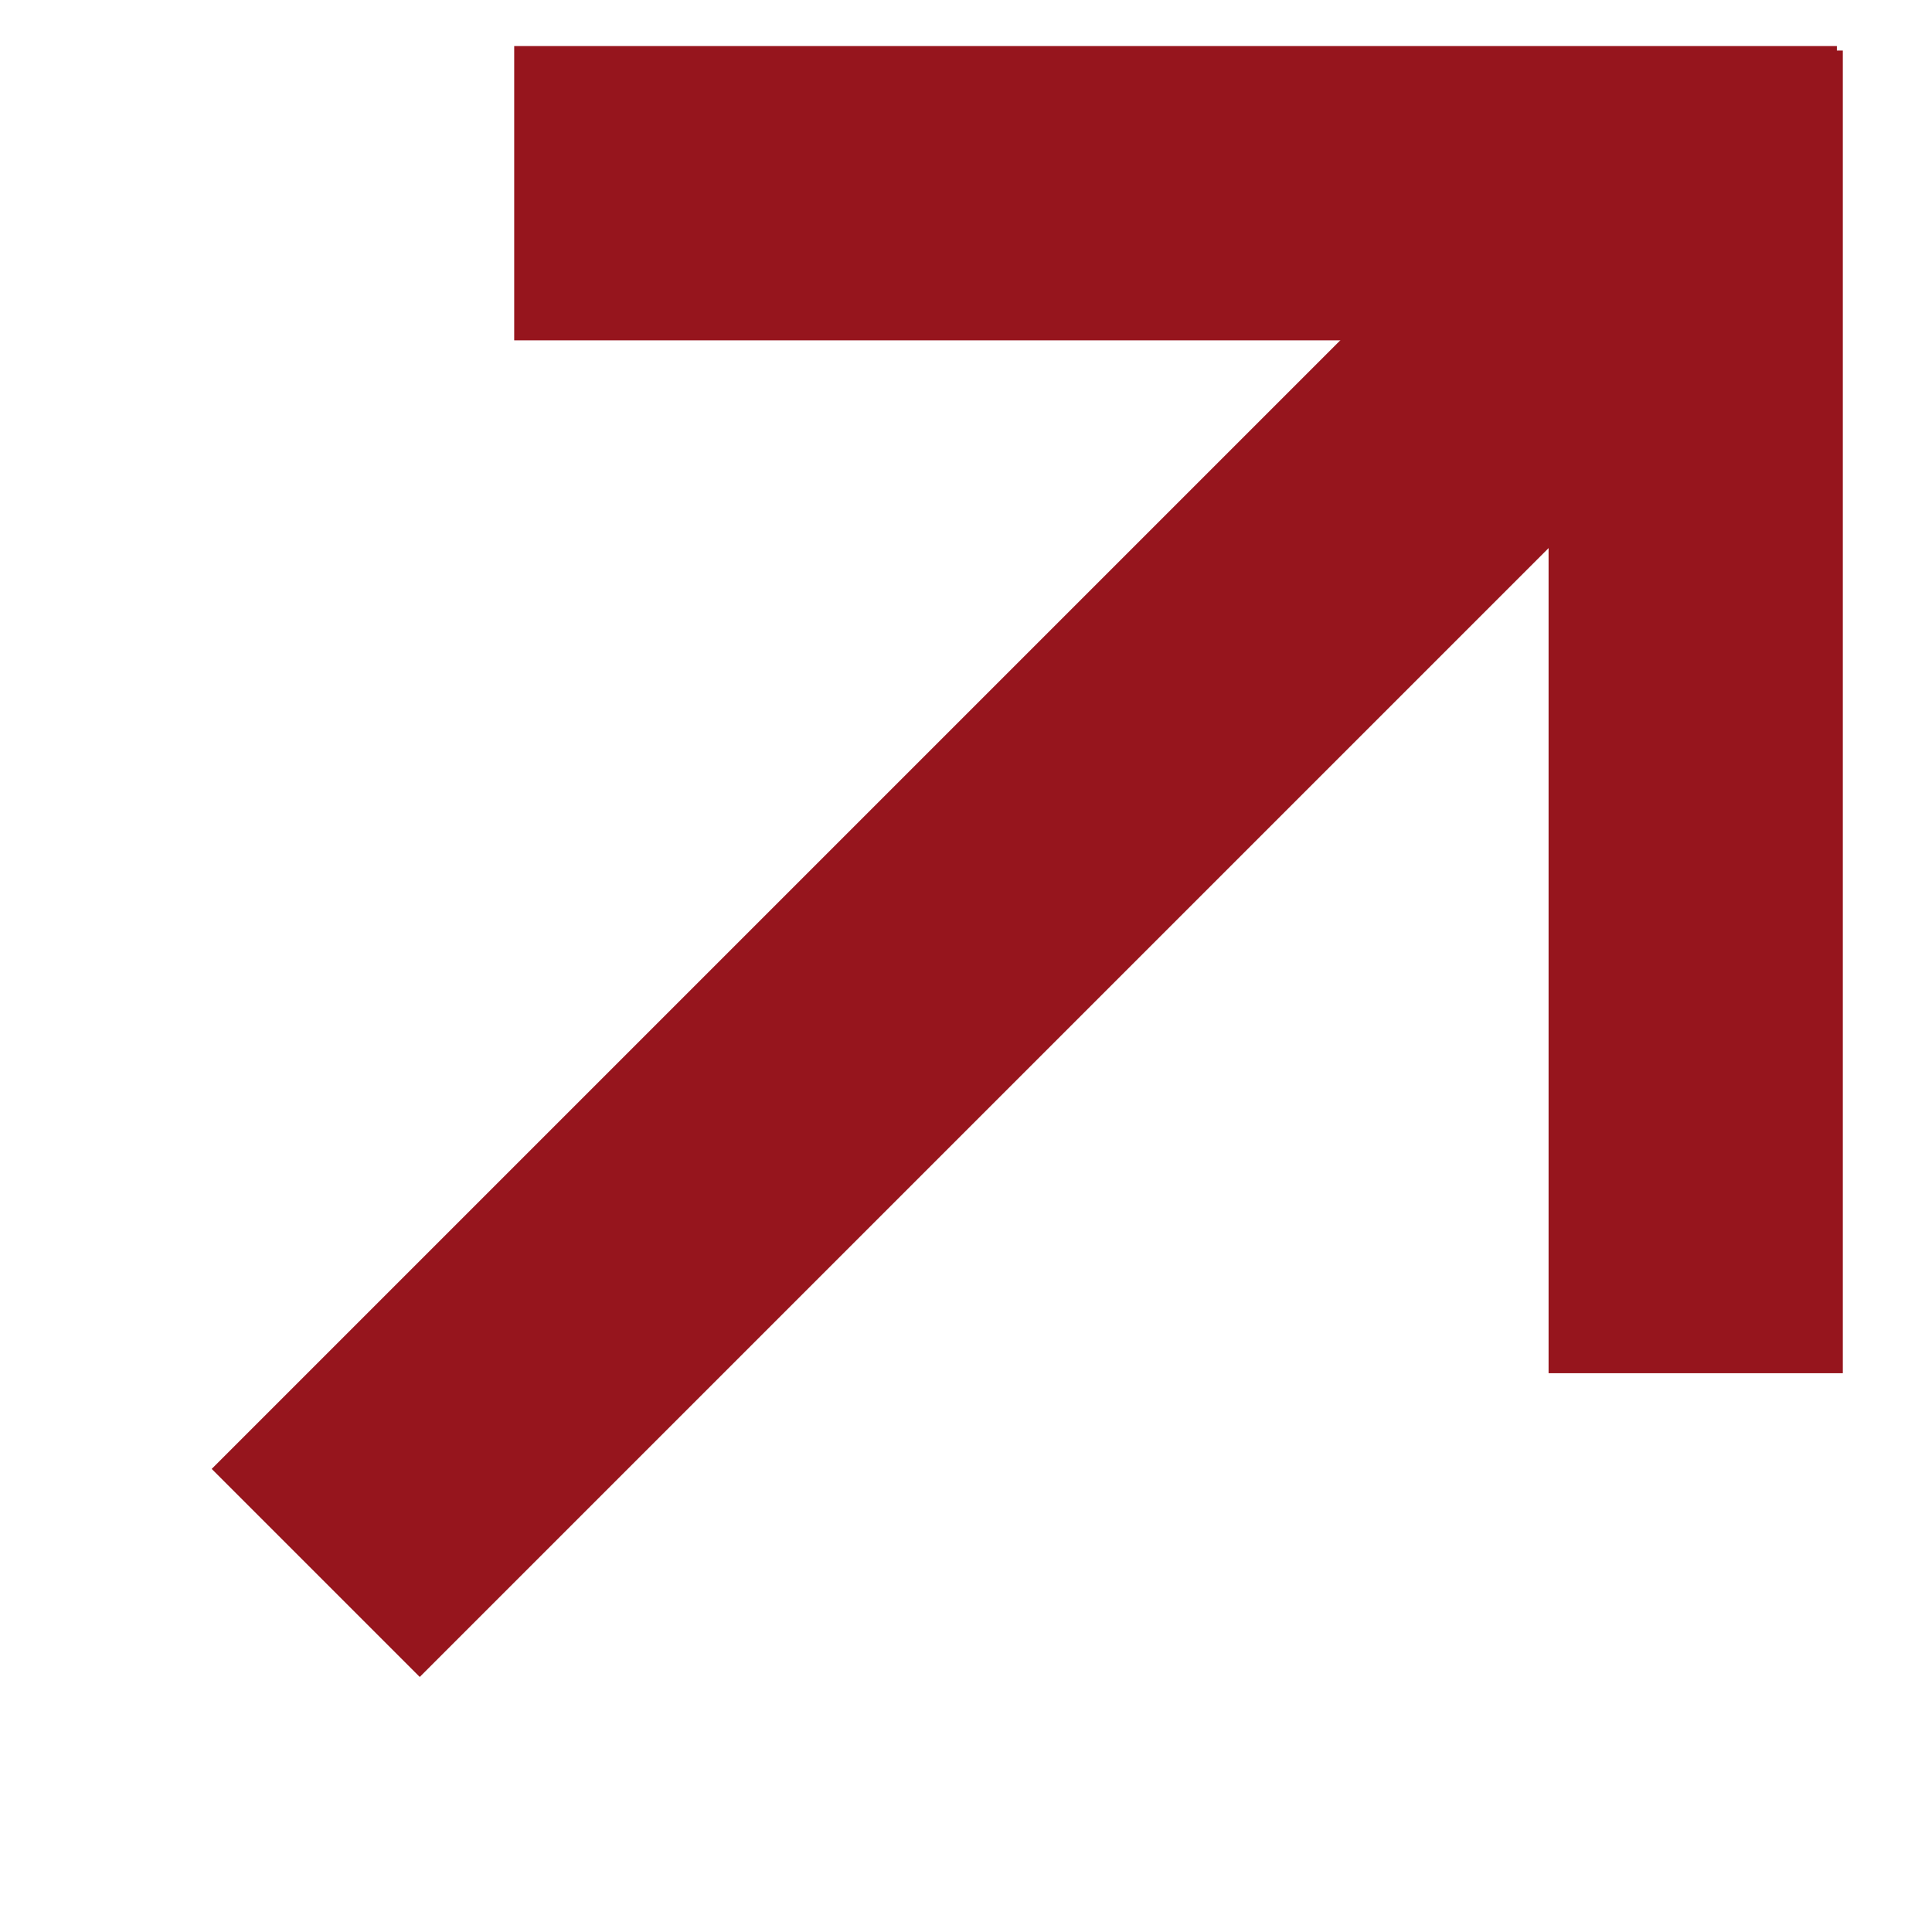
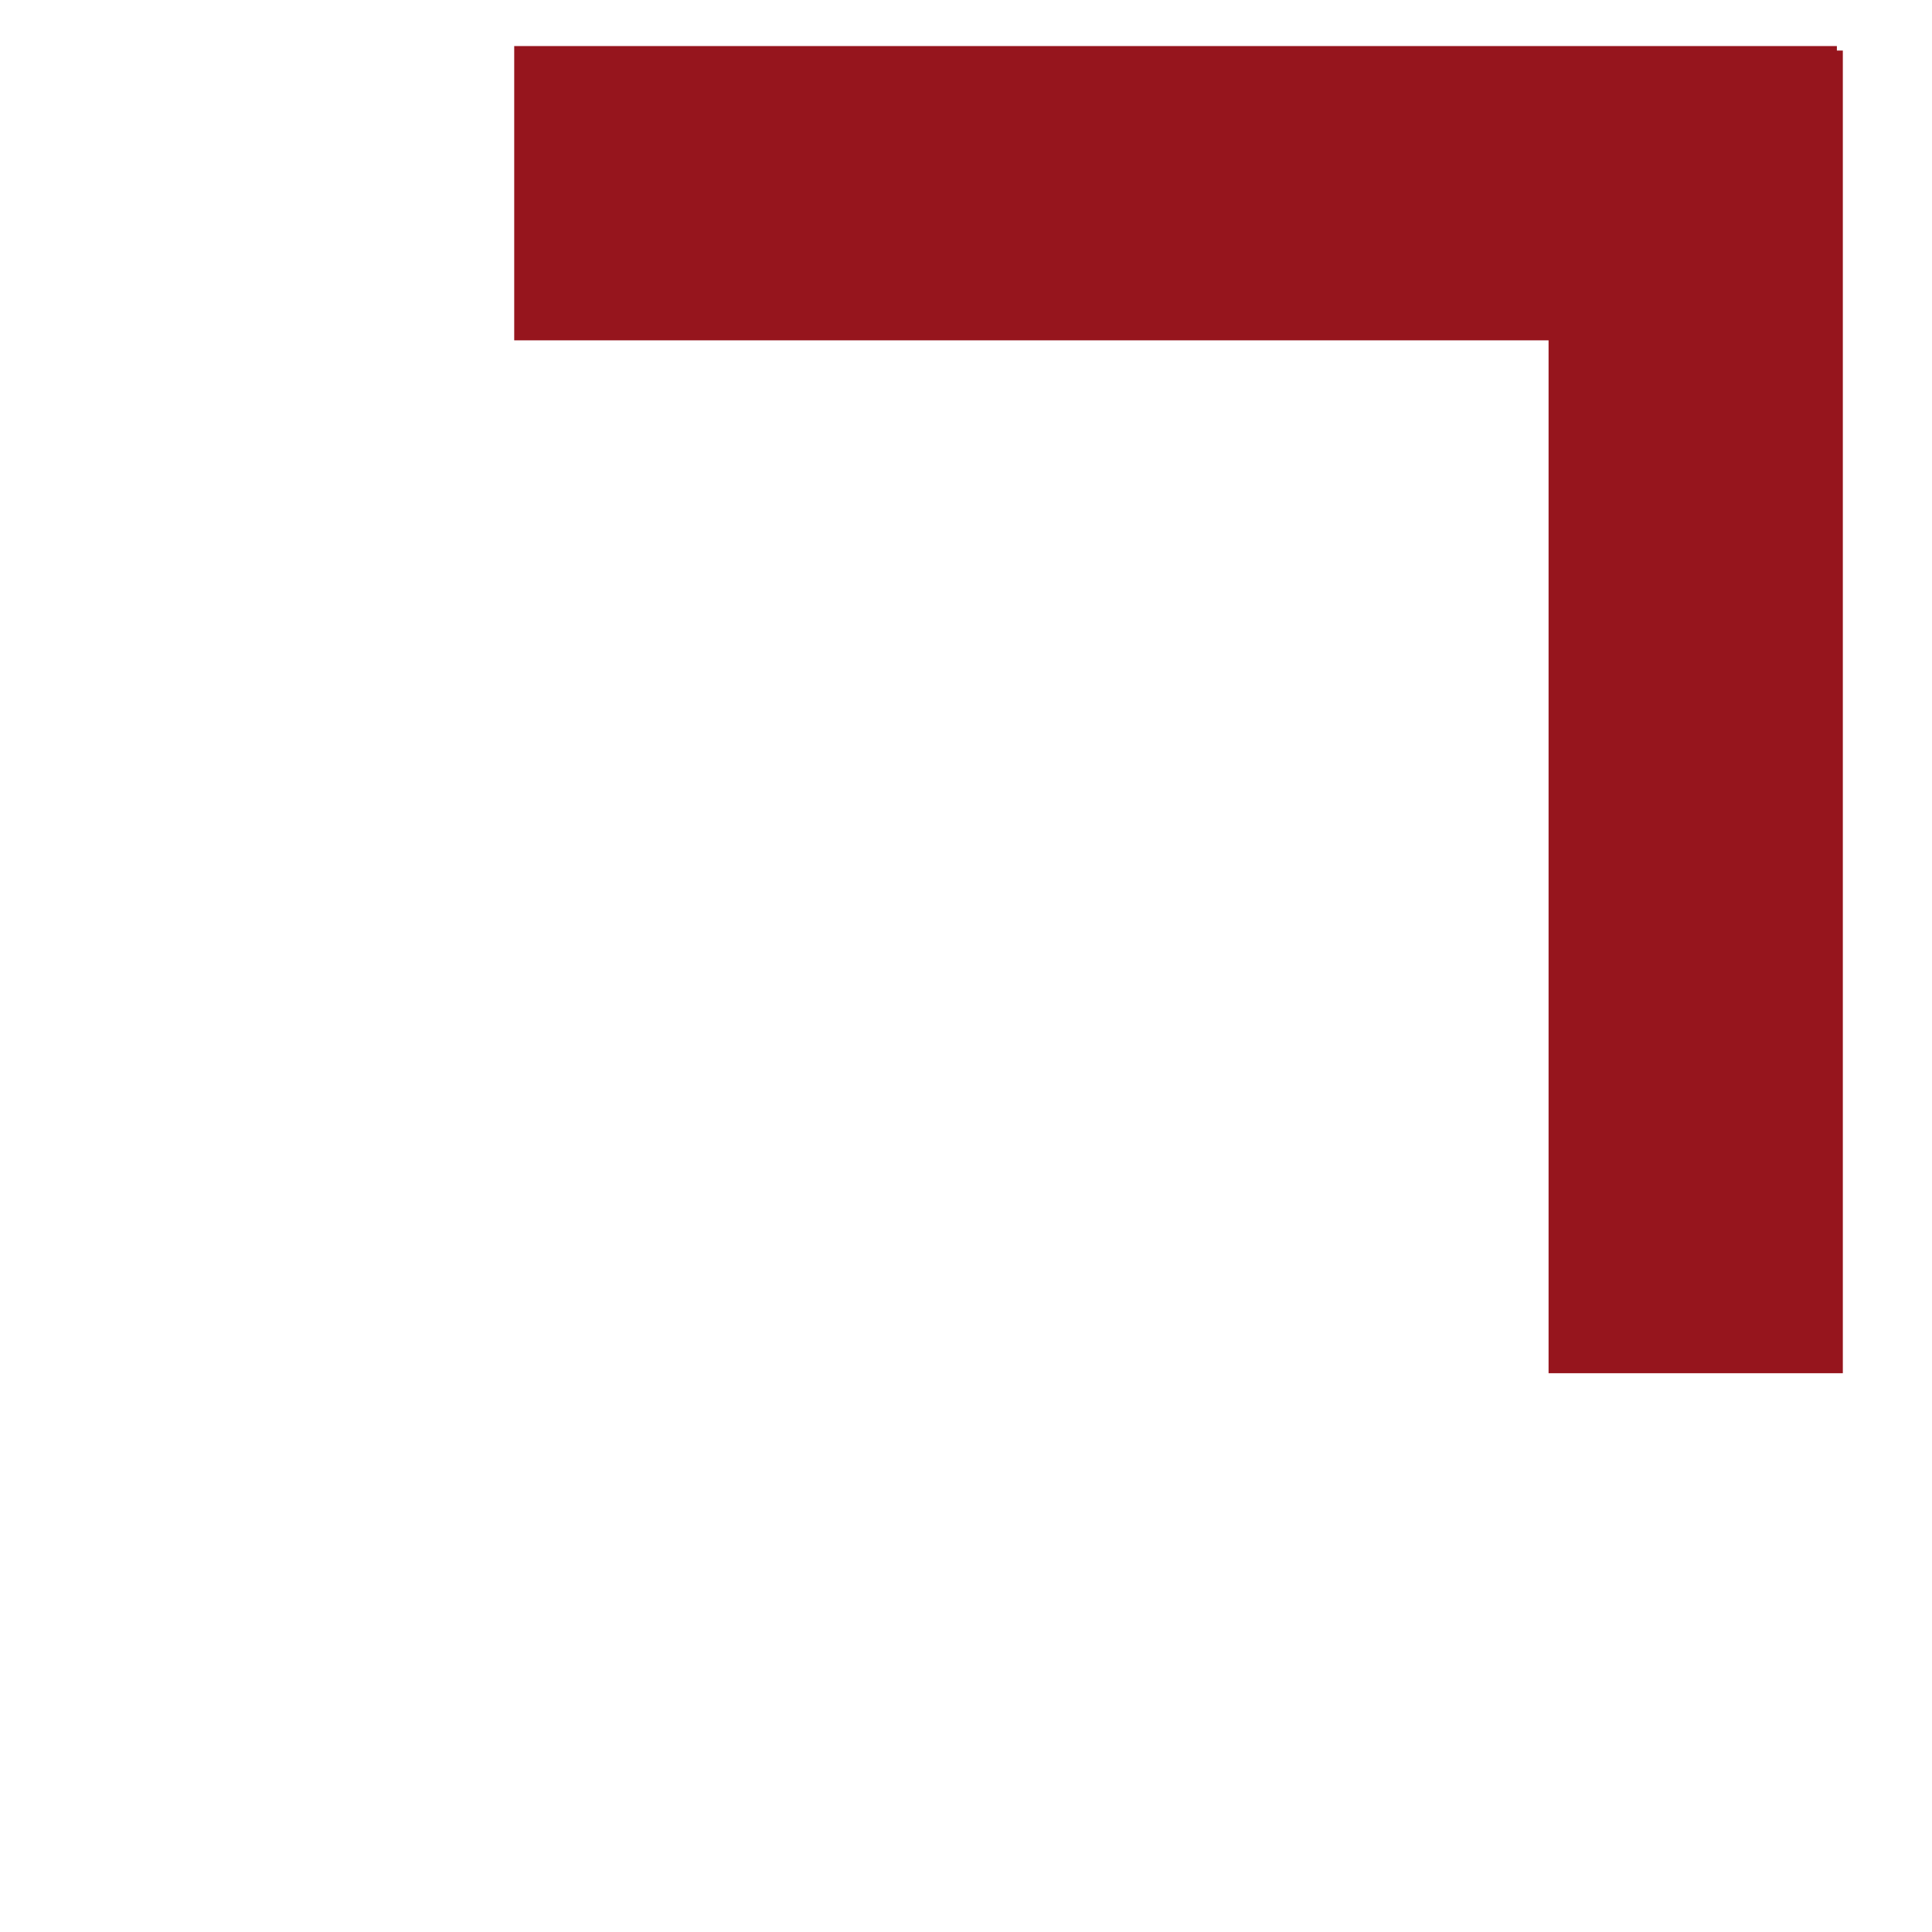
<svg xmlns="http://www.w3.org/2000/svg" xmlns:xlink="http://www.w3.org/1999/xlink" version="1.1" id="Layer_1" x="0px" y="0px" viewBox="0 0 13 13" style="enable-background:new 0 0 13 13;" xml:space="preserve">
  <style type="text/css">
	.st0{clip-path:url(#SVGID_2_);enable-background:new    ;}
	.st1{clip-path:url(#SVGID_4_);}
	.st2{clip-path:url(#SVGID_6_);}
	.st3{clip-path:url(#SVGID_8_);fill:#96151D;}
	.st4{clip-path:url(#SVGID_10_);}
	.st5{clip-path:url(#SVGID_12_);fill:#96151D;}
	.st6{clip-path:url(#SVGID_14_);}
	.st7{clip-path:url(#SVGID_16_);fill:#96151D;}
</style>
  <g>
    <defs>
      <rect id="SVGID_1_" x="-1.53" y="-1.73" width="16" height="16" />
    </defs>
    <clipPath id="SVGID_2_">
      <use xlink:href="#SVGID_1_" style="overflow:visible;" />
    </clipPath>
    <g class="st0">
      <g>
        <defs>
          <rect id="SVGID_3_" x="-0.53" y="0.27" width="13" height="12" />
        </defs>
        <clipPath id="SVGID_4_">
          <use xlink:href="#SVGID_3_" style="overflow:visible;" />
        </clipPath>
        <g class="st1">
          <defs>
            <rect id="SVGID_5_" x="-0.89" y="5.61" transform="matrix(0.707 -0.707 0.707 0.707 -2.874 6.25)" width="14" height="1.98" />
          </defs>
          <clipPath id="SVGID_6_">
            <use xlink:href="#SVGID_5_" style="overflow:visible;" />
          </clipPath>
          <g class="st2">
            <defs>
-               <rect id="SVGID_7_" x="0.47" y="0.27" width="12" height="12" />
-             </defs>
+               </defs>
            <clipPath id="SVGID_8_">
              <use xlink:href="#SVGID_7_" style="overflow:visible;" />
            </clipPath>
            <rect x="-5.89" y="0.61" transform="matrix(0.707 -0.707 0.707 0.707 -2.874 6.25)" class="st3" width="24" height="11.98" />
          </g>
        </g>
        <g class="st1">
          <defs>
            <rect id="SVGID_9_" x="3.46" y="0.31" width="8.9" height="1.98" />
          </defs>
          <clipPath id="SVGID_10_">
            <use xlink:href="#SVGID_9_" style="overflow:visible;" />
          </clipPath>
          <g class="st4">
            <defs>
              <rect id="SVGID_11_" x="0.47" y="0.27" width="12" height="12" />
            </defs>
            <clipPath id="SVGID_12_">
              <use xlink:href="#SVGID_11_" style="overflow:visible;" />
            </clipPath>
            <rect x="-1.54" y="-4.69" class="st5" width="18.9" height="11.98" />
          </g>
        </g>
        <g class="st1">
          <defs>
            <rect id="SVGID_13_" x="10.42" y="0.34" width="1.98" height="8.9" />
          </defs>
          <clipPath id="SVGID_14_">
            <use xlink:href="#SVGID_13_" style="overflow:visible;" />
          </clipPath>
          <g class="st6">
            <defs>
              <rect id="SVGID_15_" x="0.47" y="0.27" width="12" height="12" />
            </defs>
            <clipPath id="SVGID_16_">
              <use xlink:href="#SVGID_15_" style="overflow:visible;" />
            </clipPath>
            <rect x="5.42" y="-4.66" class="st7" width="11.98" height="18.9" />
          </g>
        </g>
      </g>
    </g>
  </g>
</svg>